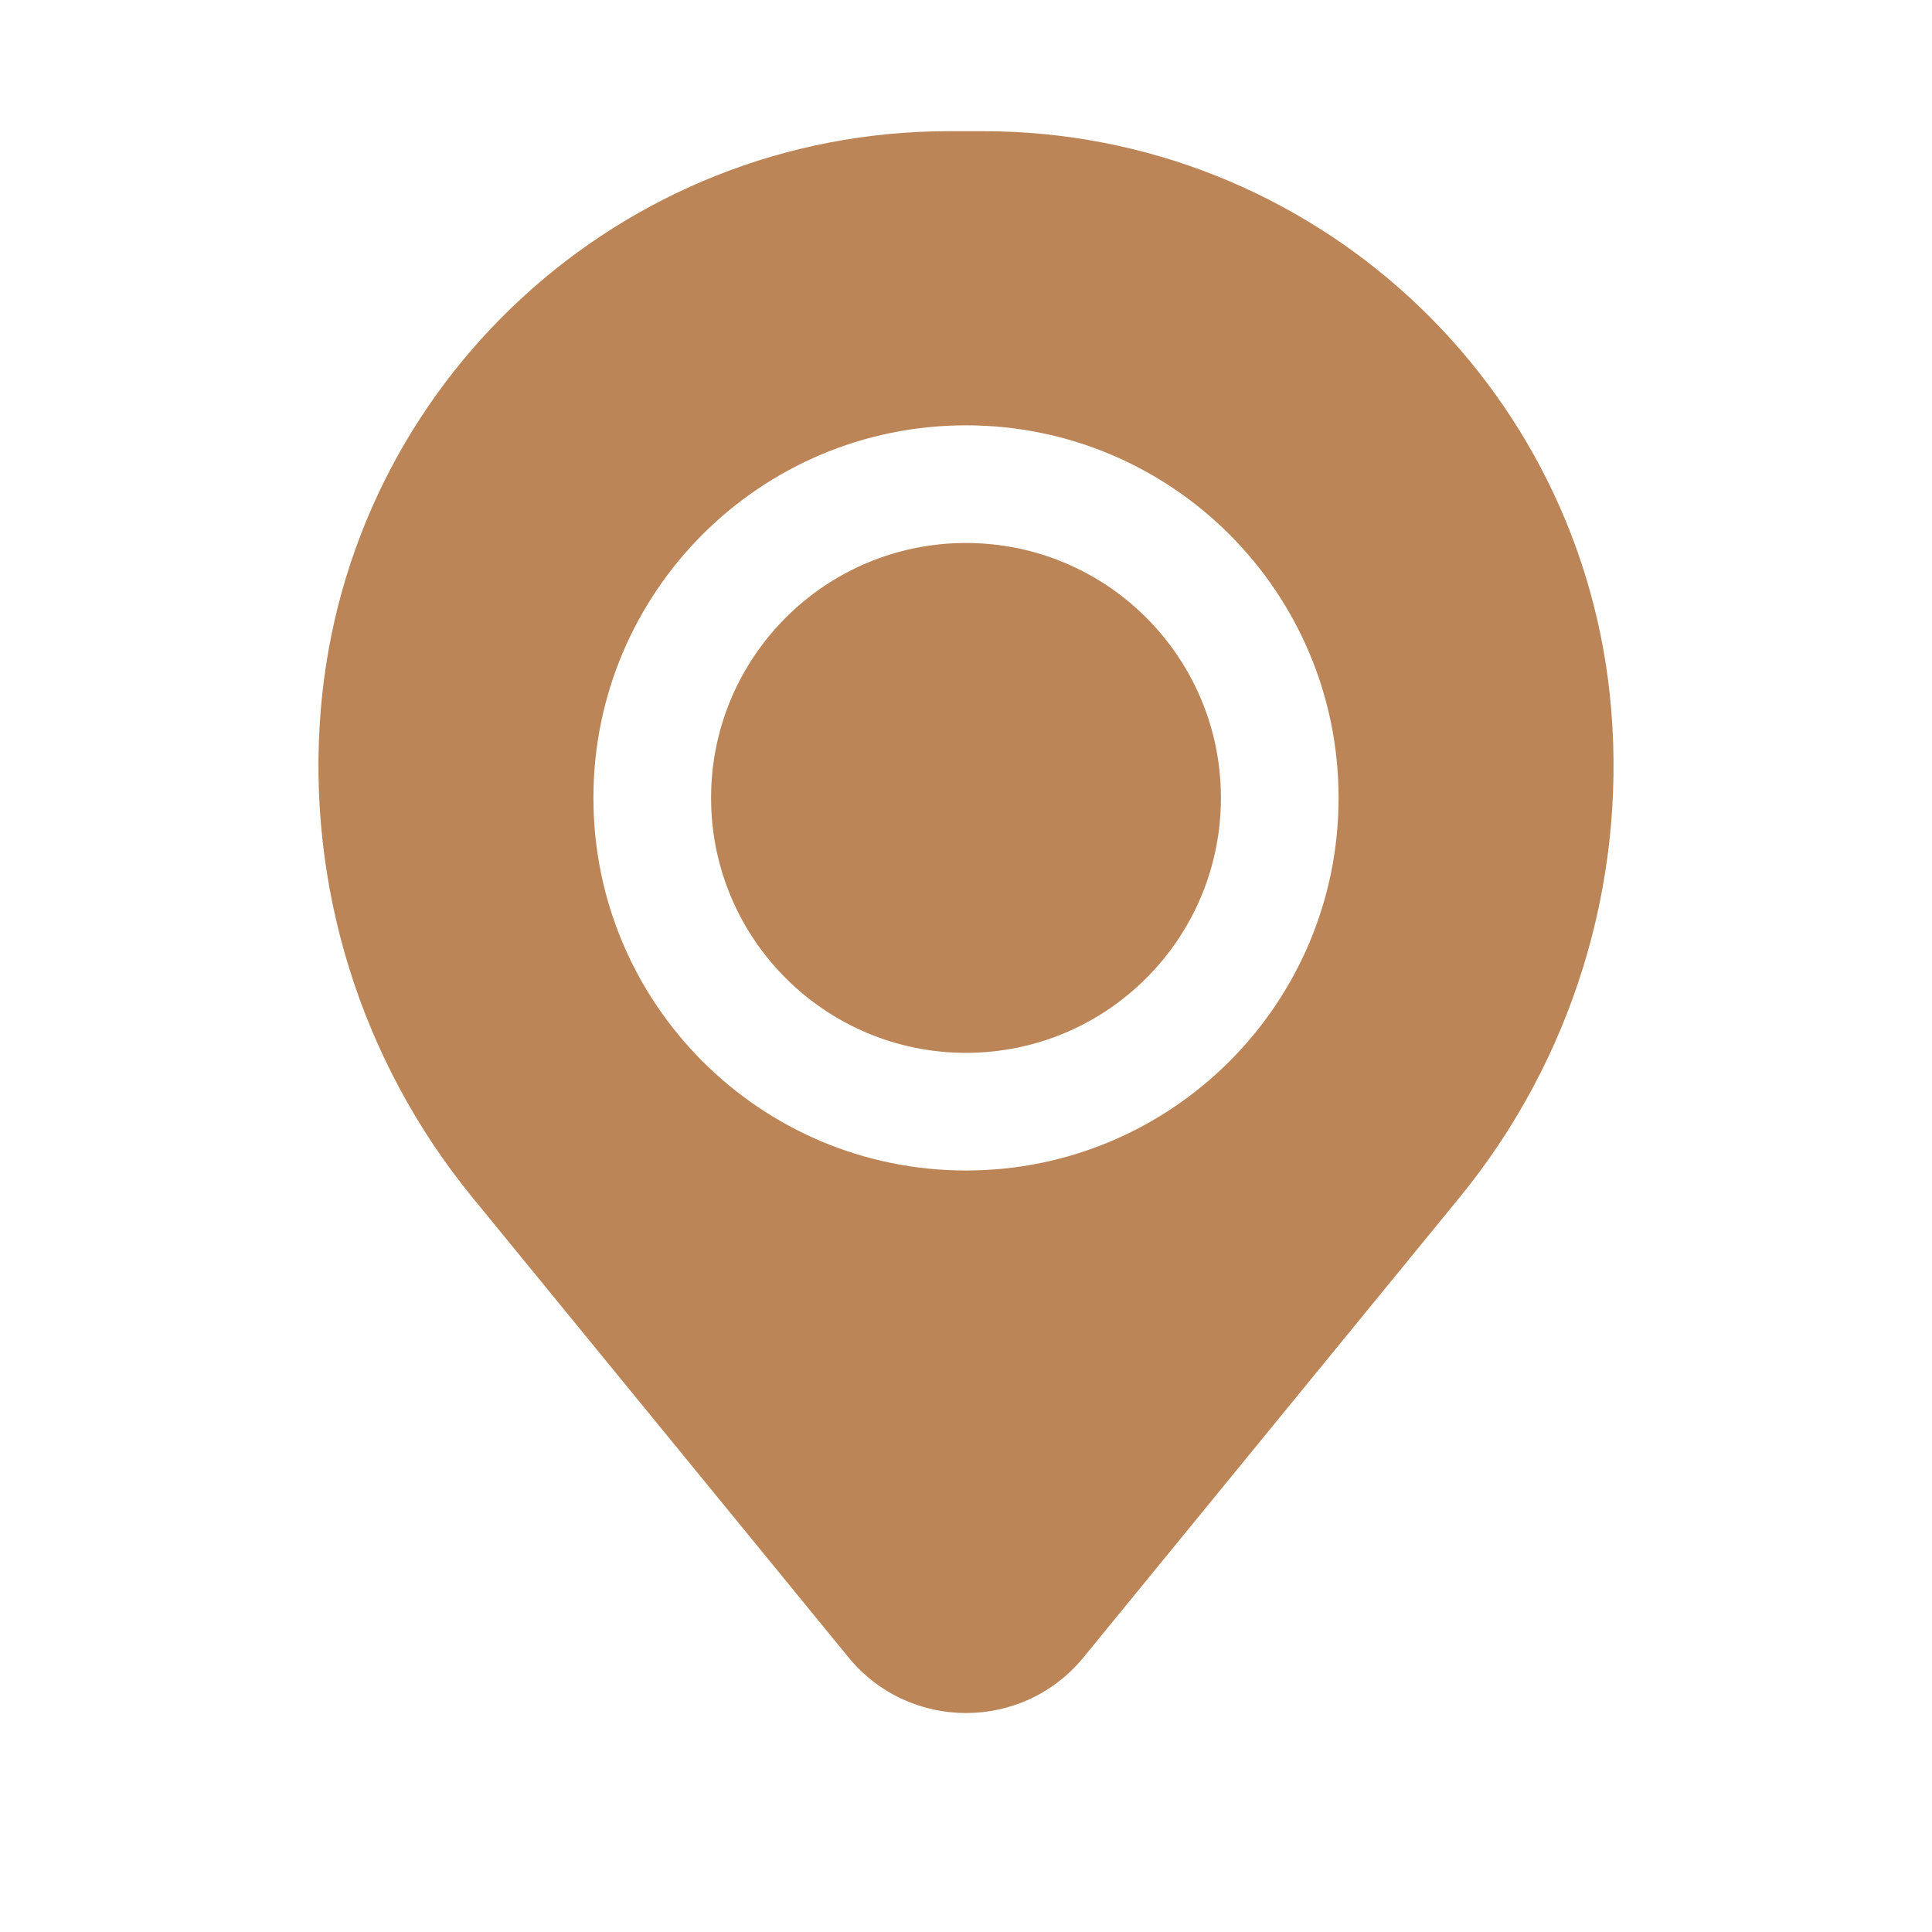
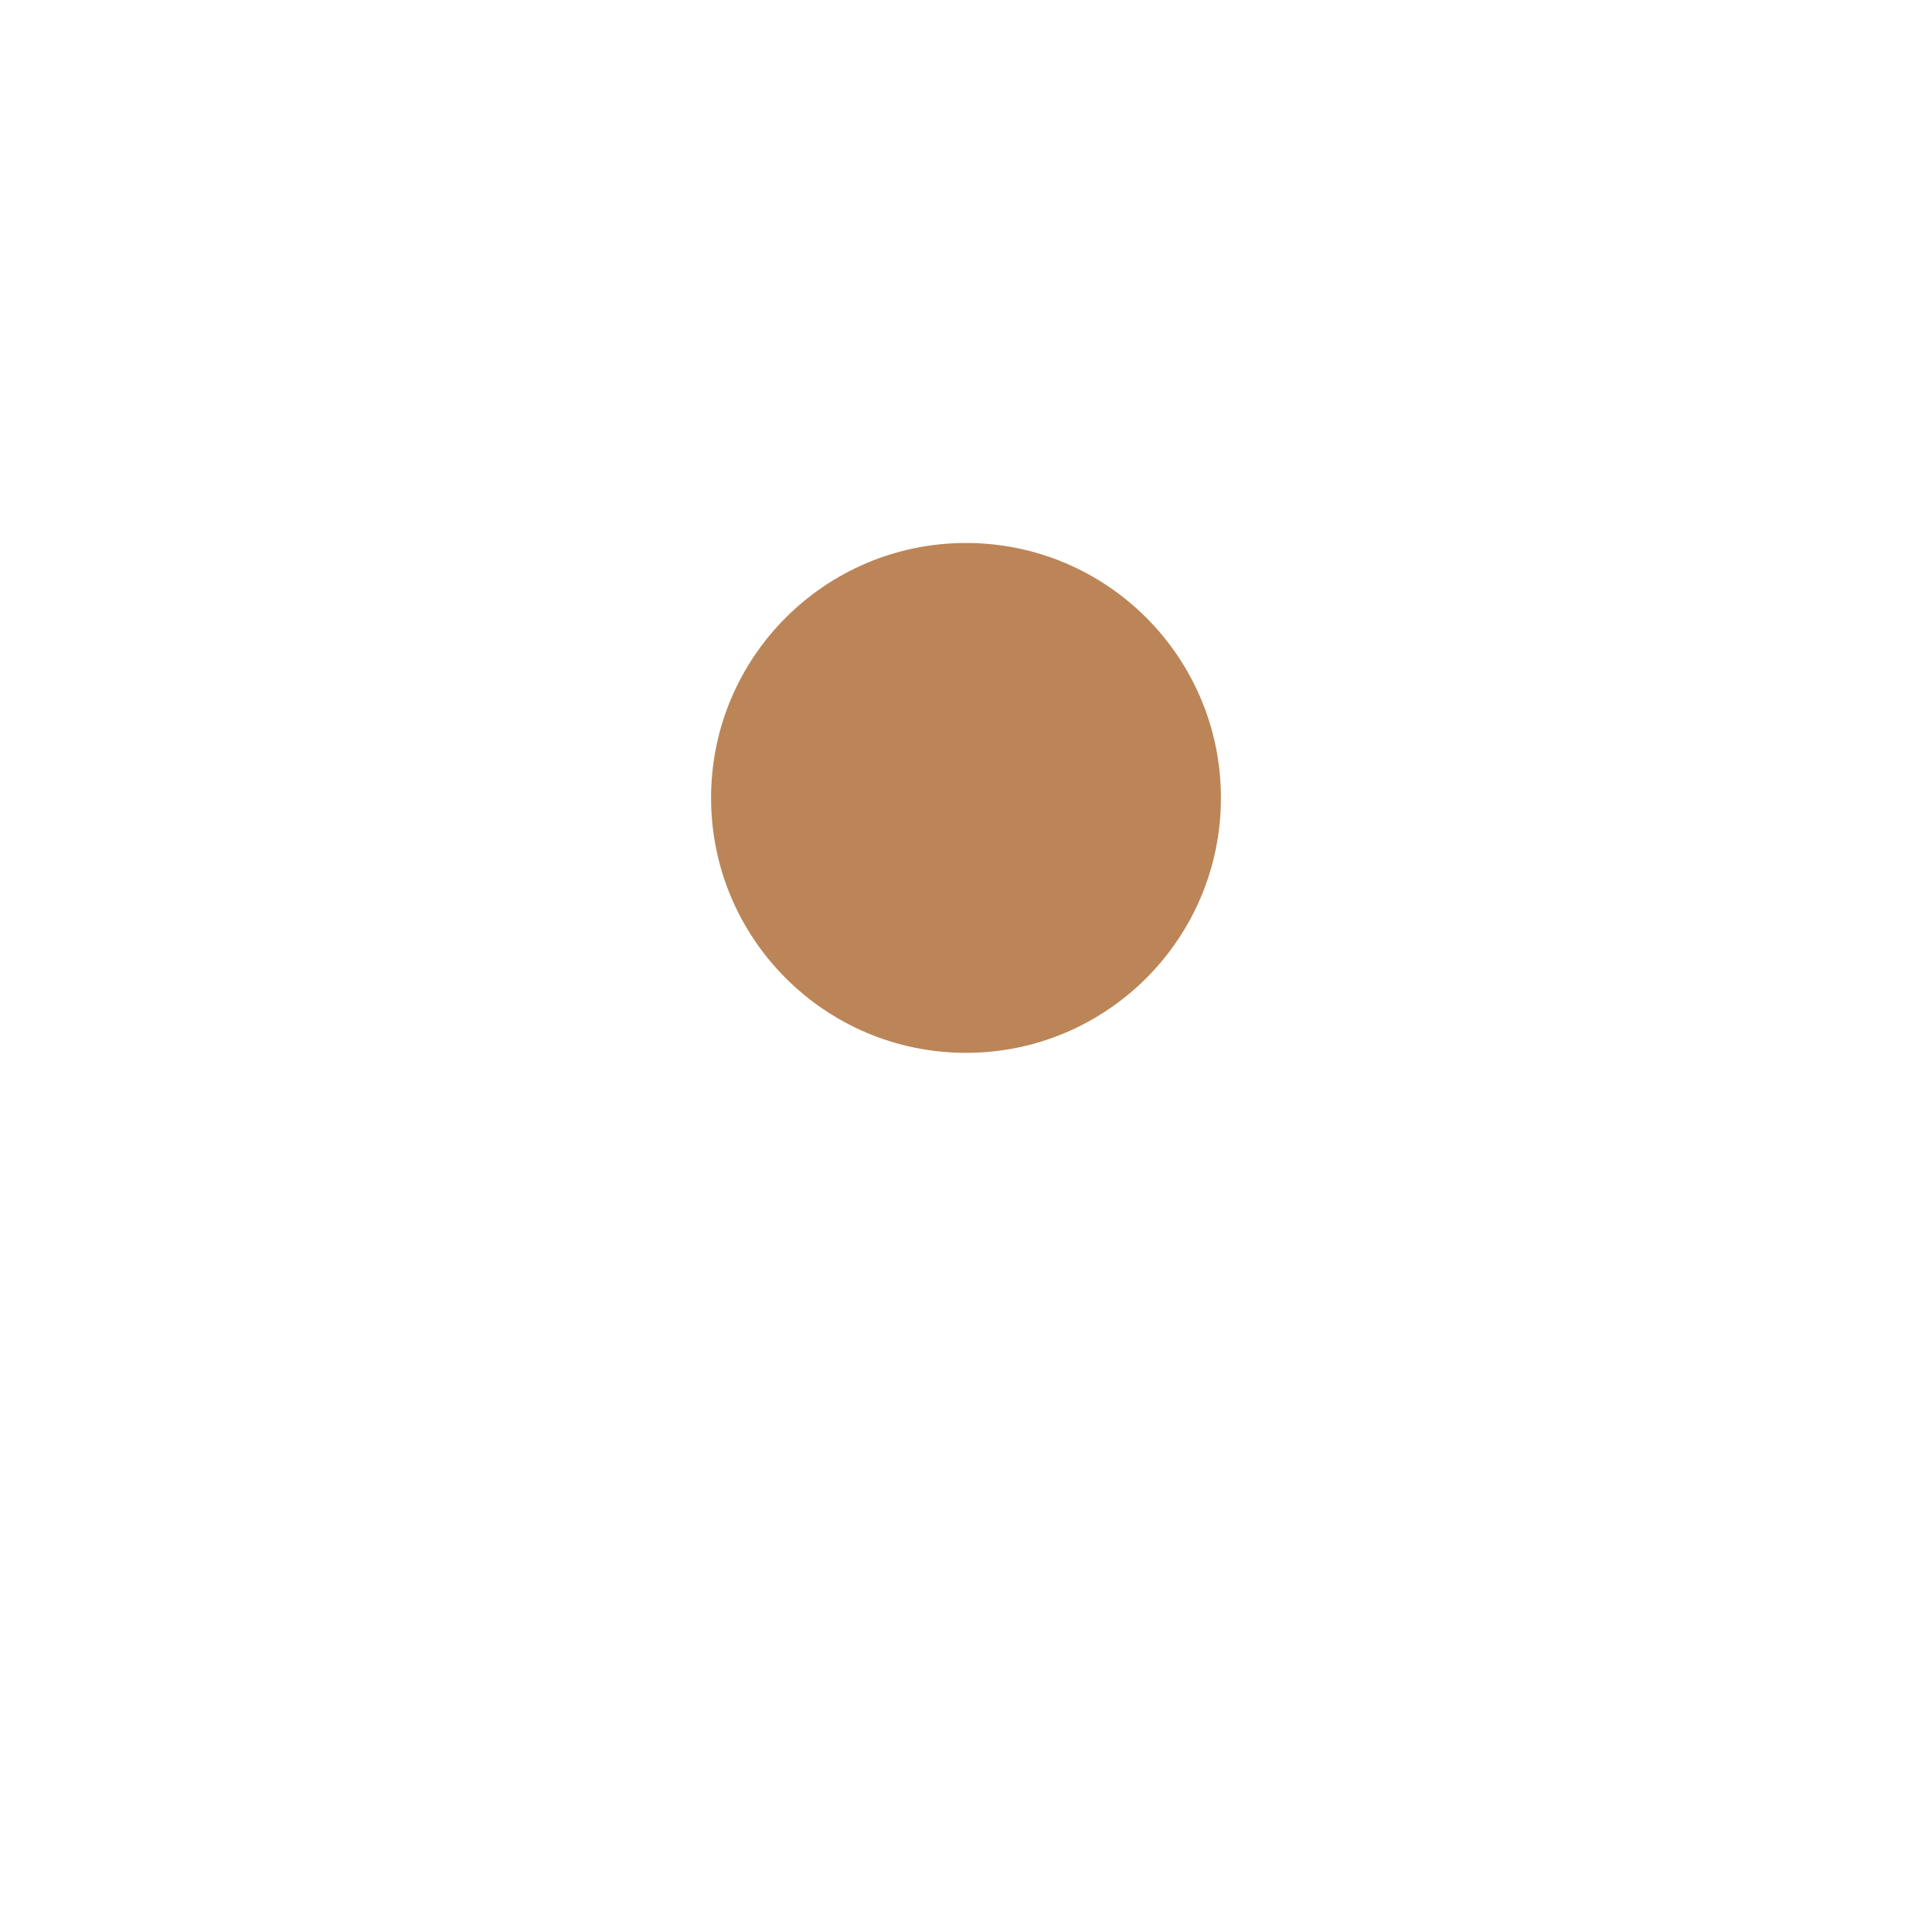
<svg xmlns="http://www.w3.org/2000/svg" width="39" height="39" viewBox="0 0 39 39" fill="none">
  <path d="M14.354 16.107C14.354 13.265 16.658 10.961 19.5 10.961C22.342 10.961 24.646 13.265 24.646 16.107C24.646 18.949 22.342 21.253 19.5 21.253C16.658 21.253 14.354 18.949 14.354 16.107Z" fill="#BC8557" />
-   <path fill-rule="evenodd" clip-rule="evenodd" d="M6.475 14.329C7.019 7.728 12.535 2.648 19.158 2.648H19.842C26.465 2.648 31.981 7.728 32.525 14.329C32.818 17.883 31.721 21.412 29.463 24.173L21.874 33.454C20.647 34.955 18.353 34.955 17.126 33.454L9.537 24.173C7.28 21.412 6.182 17.883 6.475 14.329ZM19.5 8.586C15.346 8.586 11.979 11.953 11.979 16.107C11.979 20.26 15.346 23.628 19.5 23.628C23.654 23.628 27.021 20.26 27.021 16.107C27.021 11.953 23.654 8.586 19.5 8.586Z" fill="#BC8557" />
</svg>